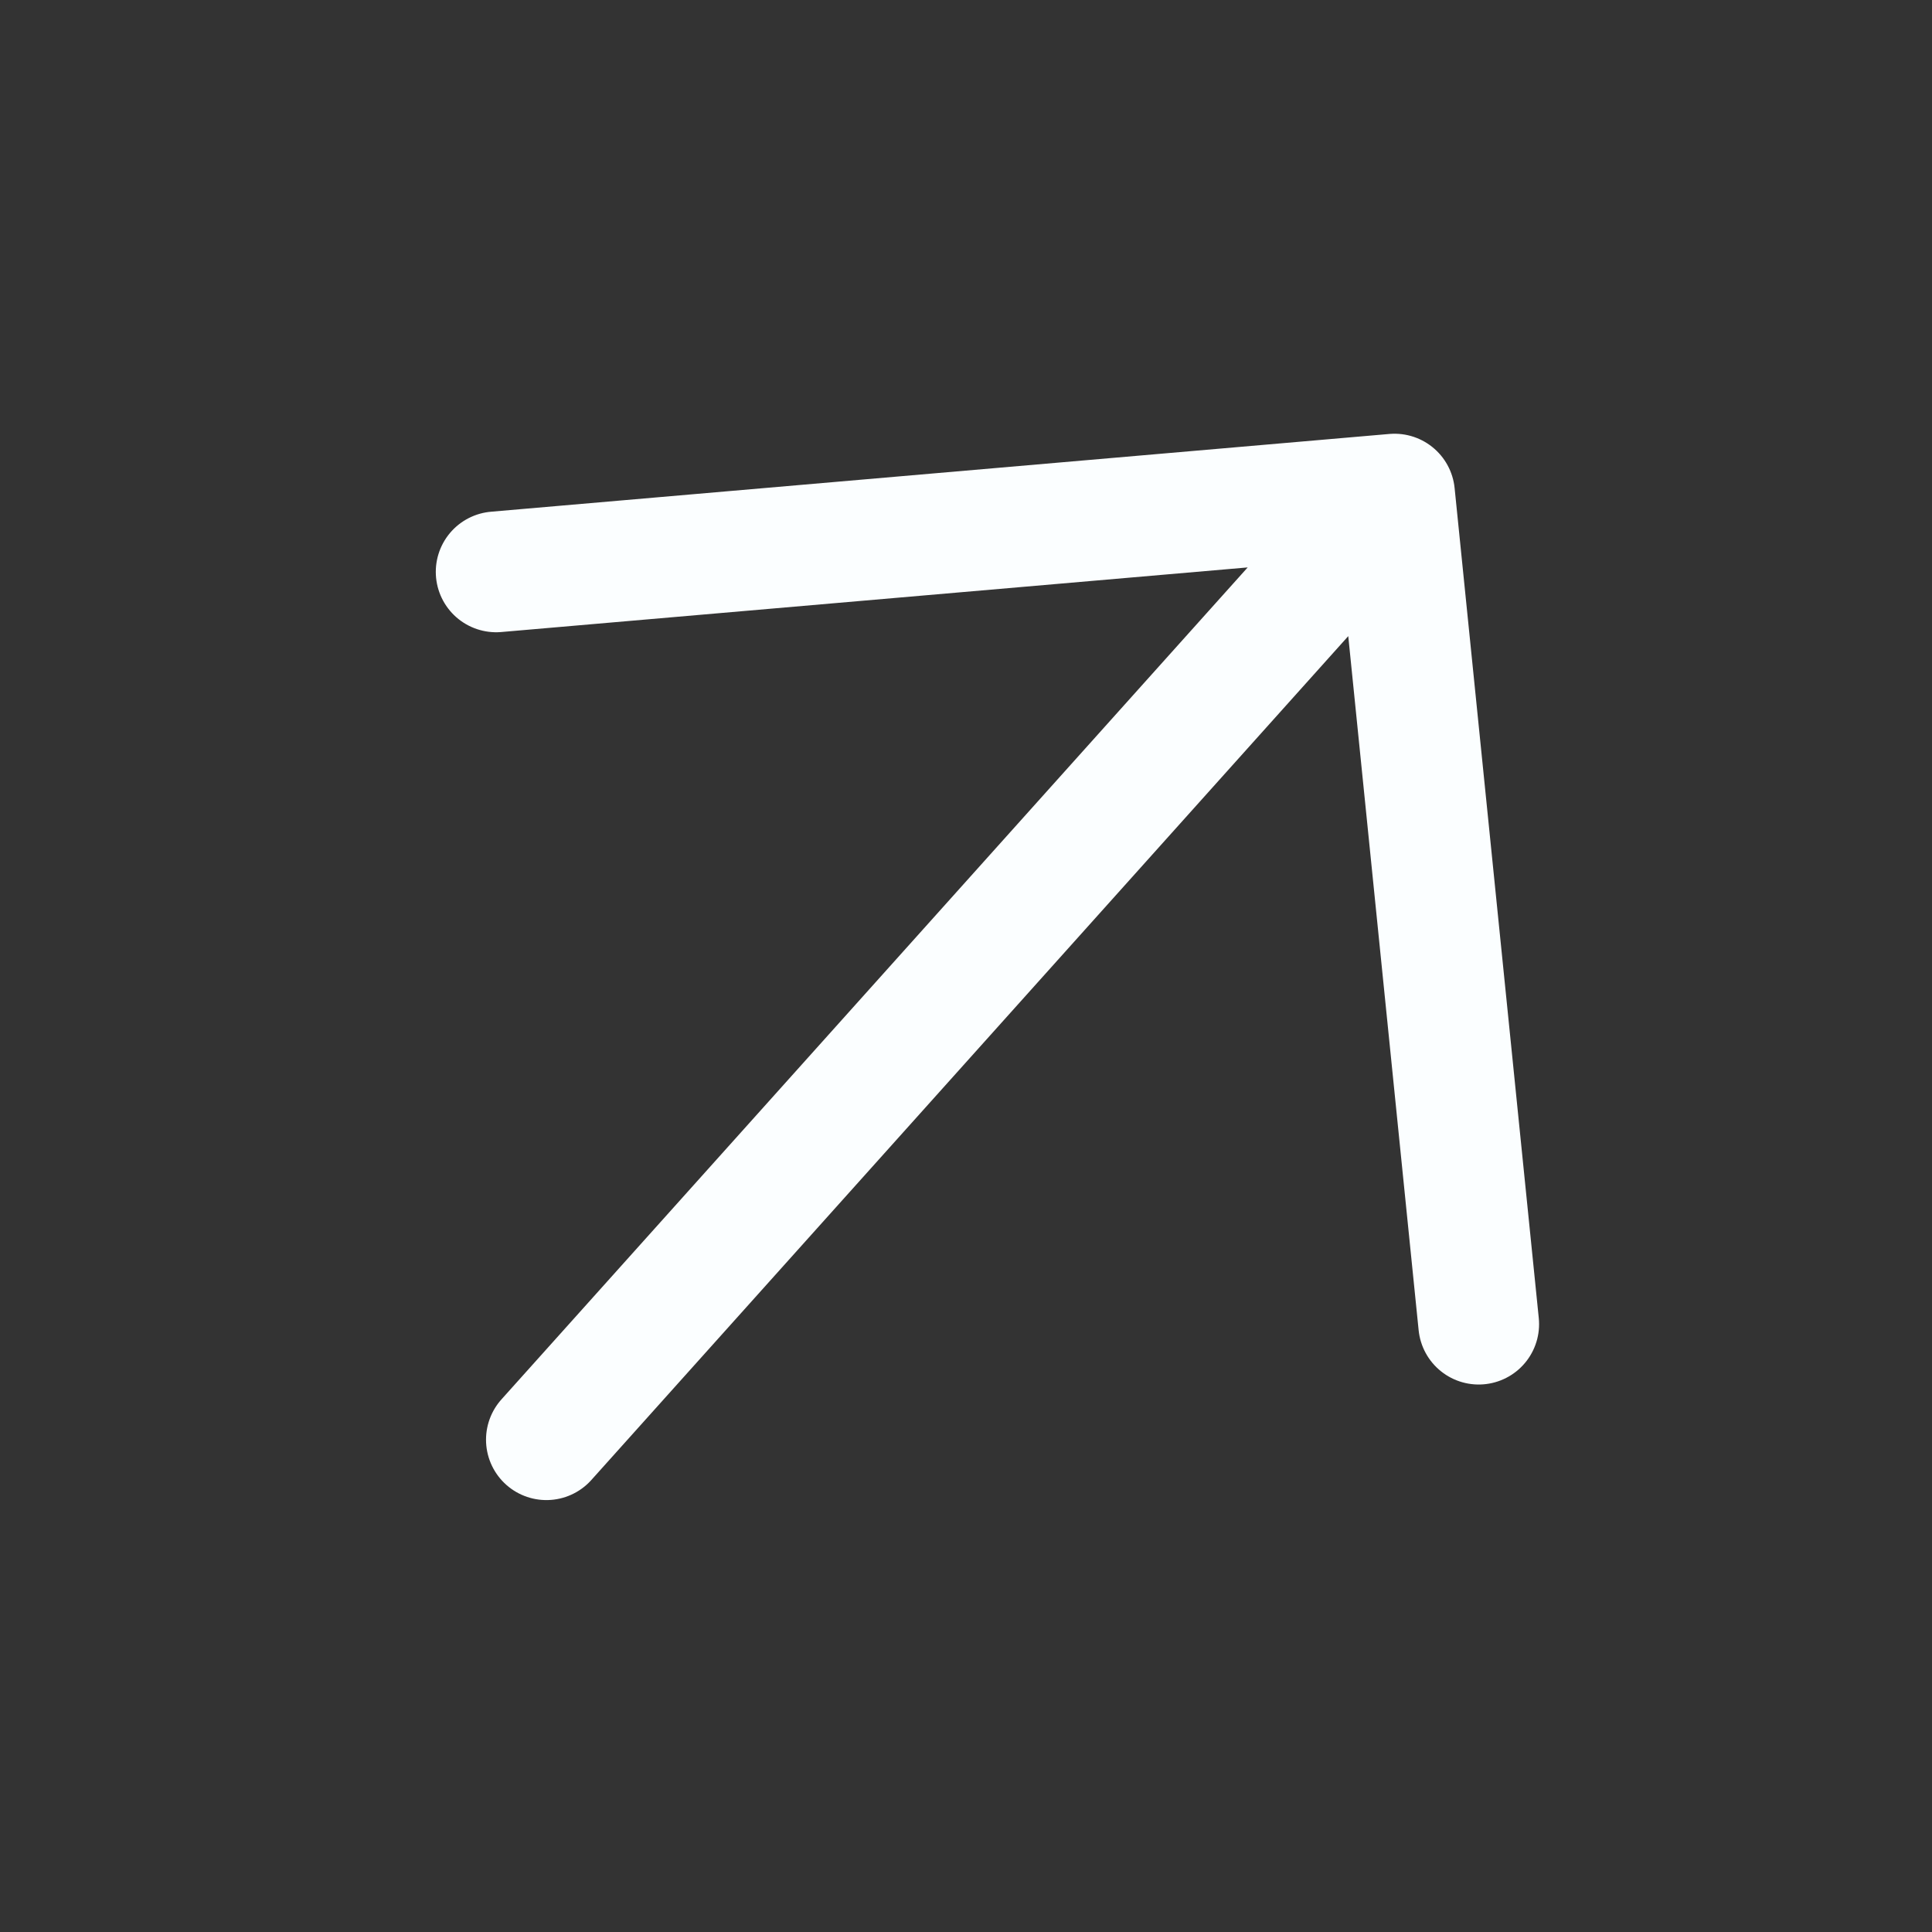
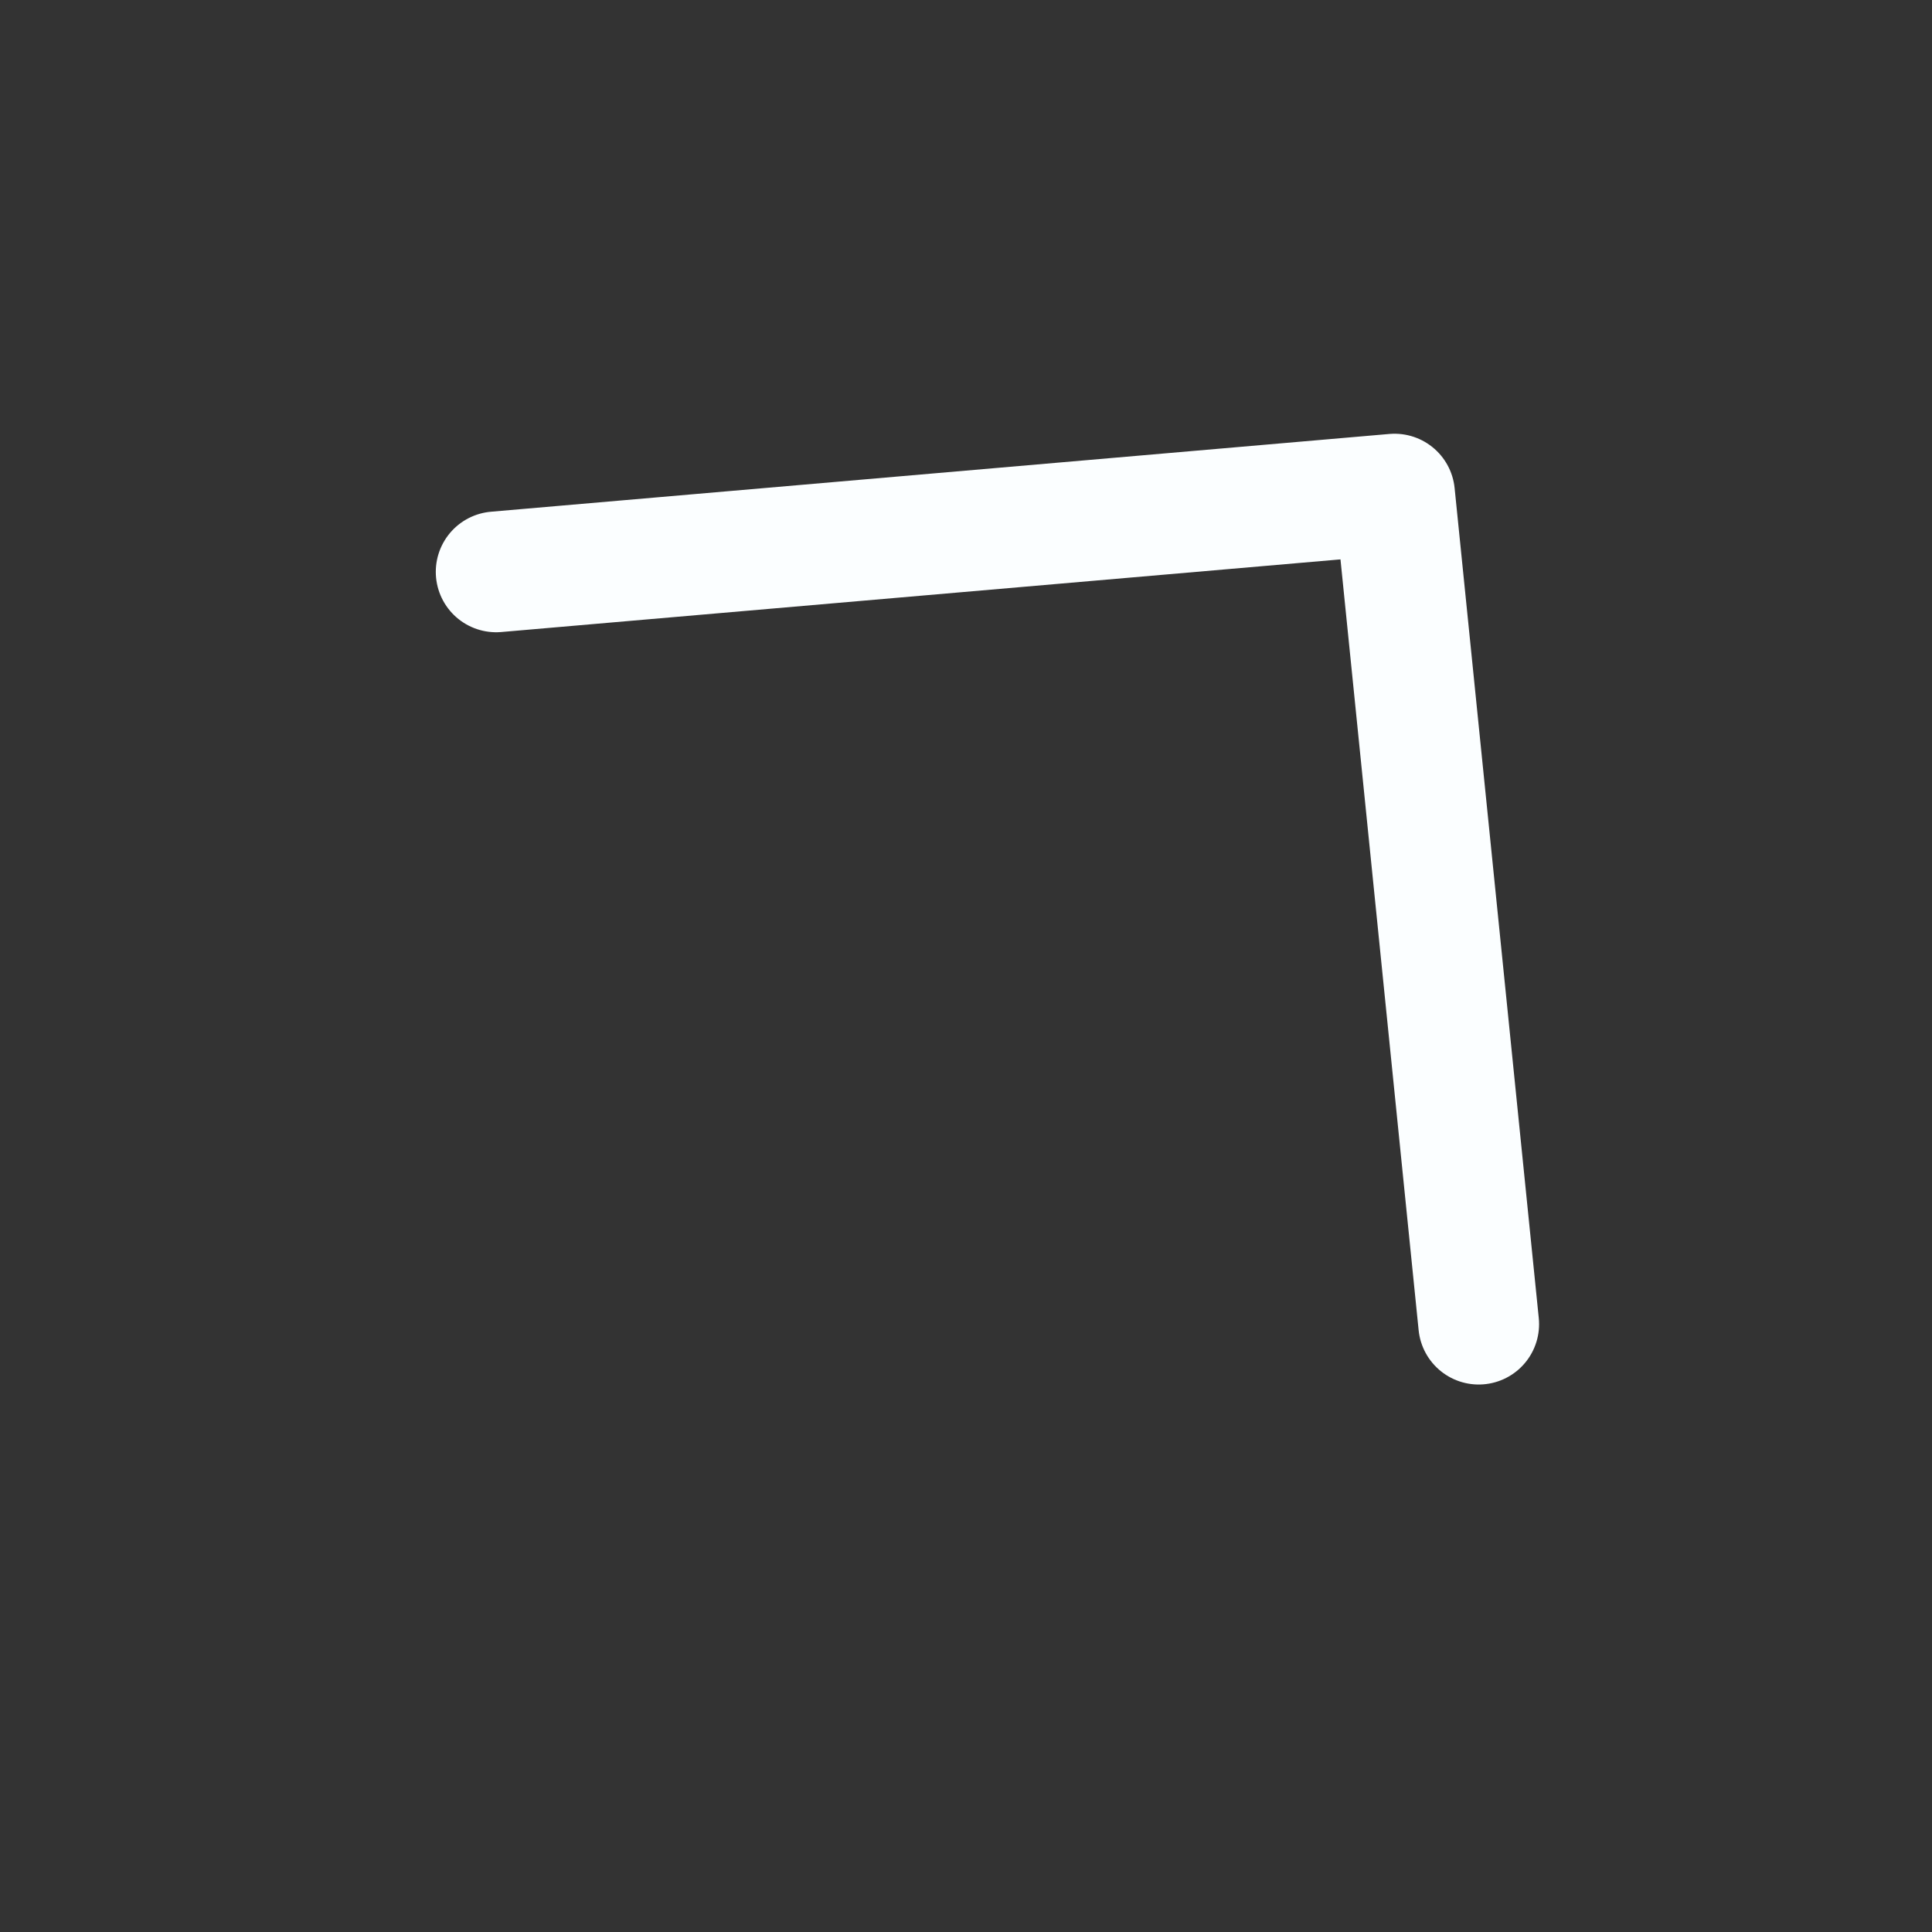
<svg xmlns="http://www.w3.org/2000/svg" width="16" height="16" viewBox="0 0 16 16" fill="none">
  <rect x="0" y="0" width="16" height="16" fill="#333333" stroke="none" />
-   <path d="M4.525 11.923L11.549 4.092M11.549 4.092L4.109 4.736M11.549 4.092L12.246 10.966" stroke="#FBFEFF" stroke-linecap="round" stroke-linejoin="round" />
+   <path d="M4.525 11.923M11.549 4.092L4.109 4.736M11.549 4.092L12.246 10.966" stroke="#FBFEFF" stroke-linecap="round" stroke-linejoin="round" />
</svg>